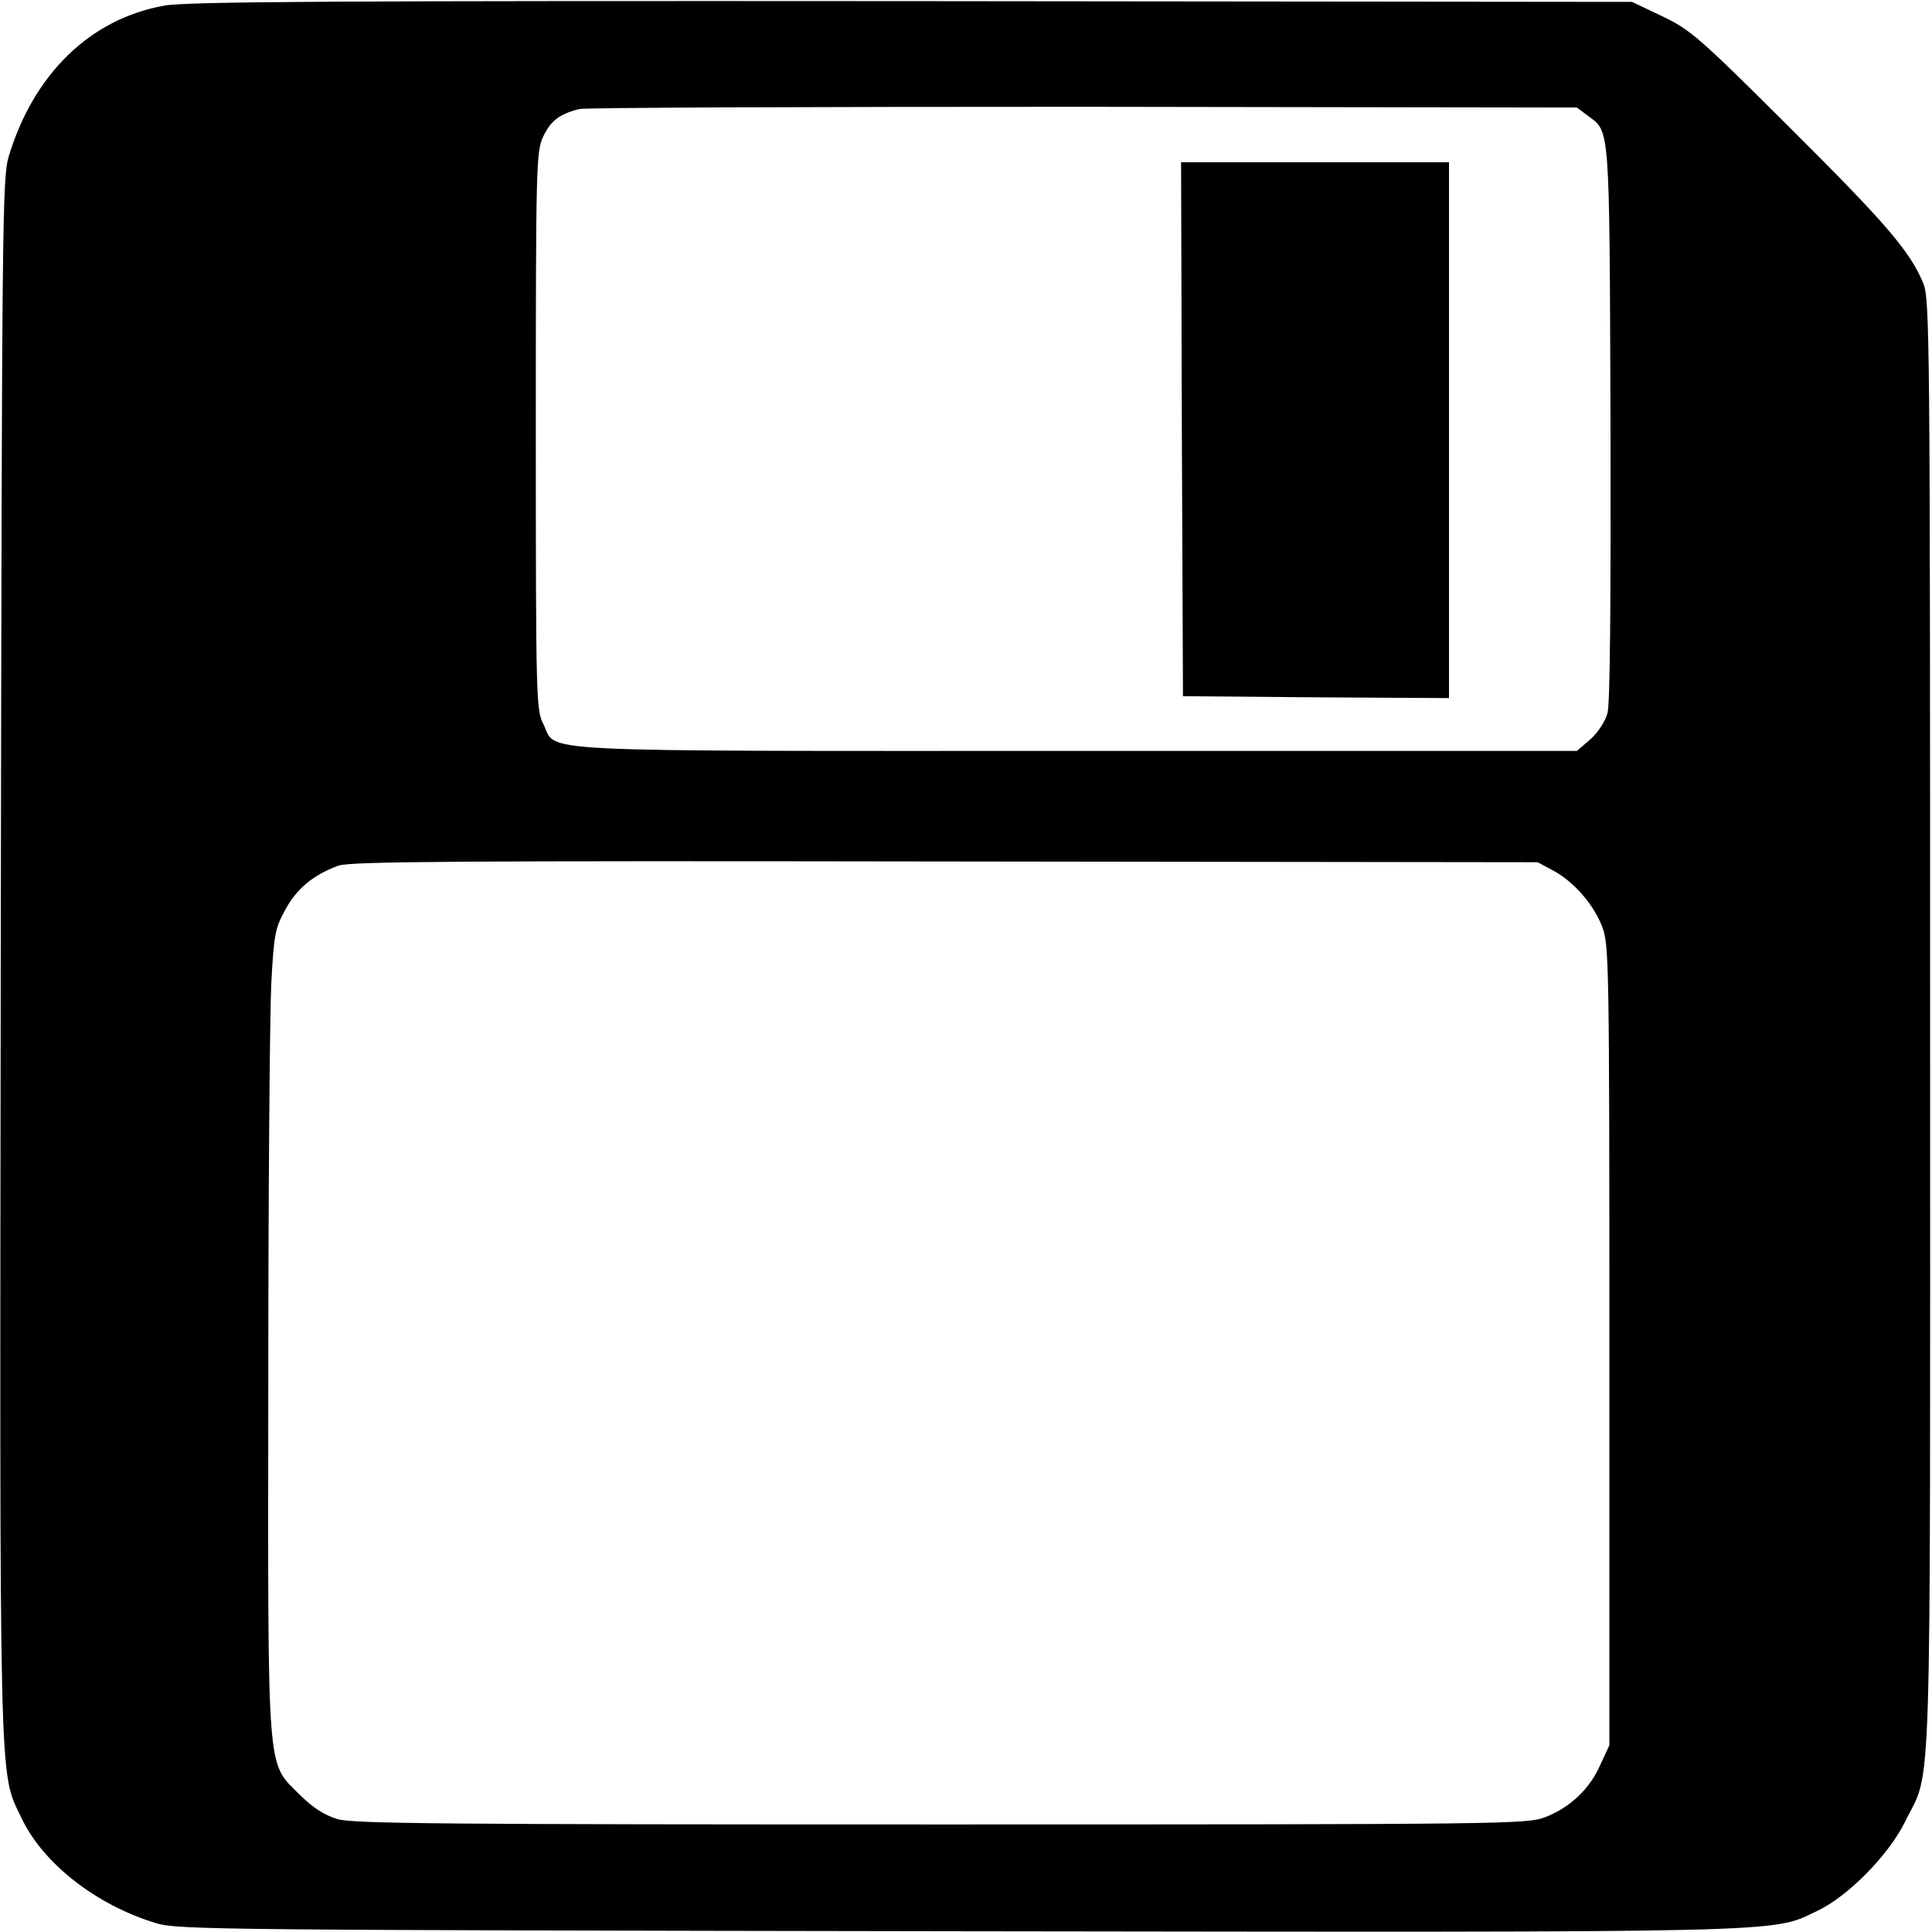
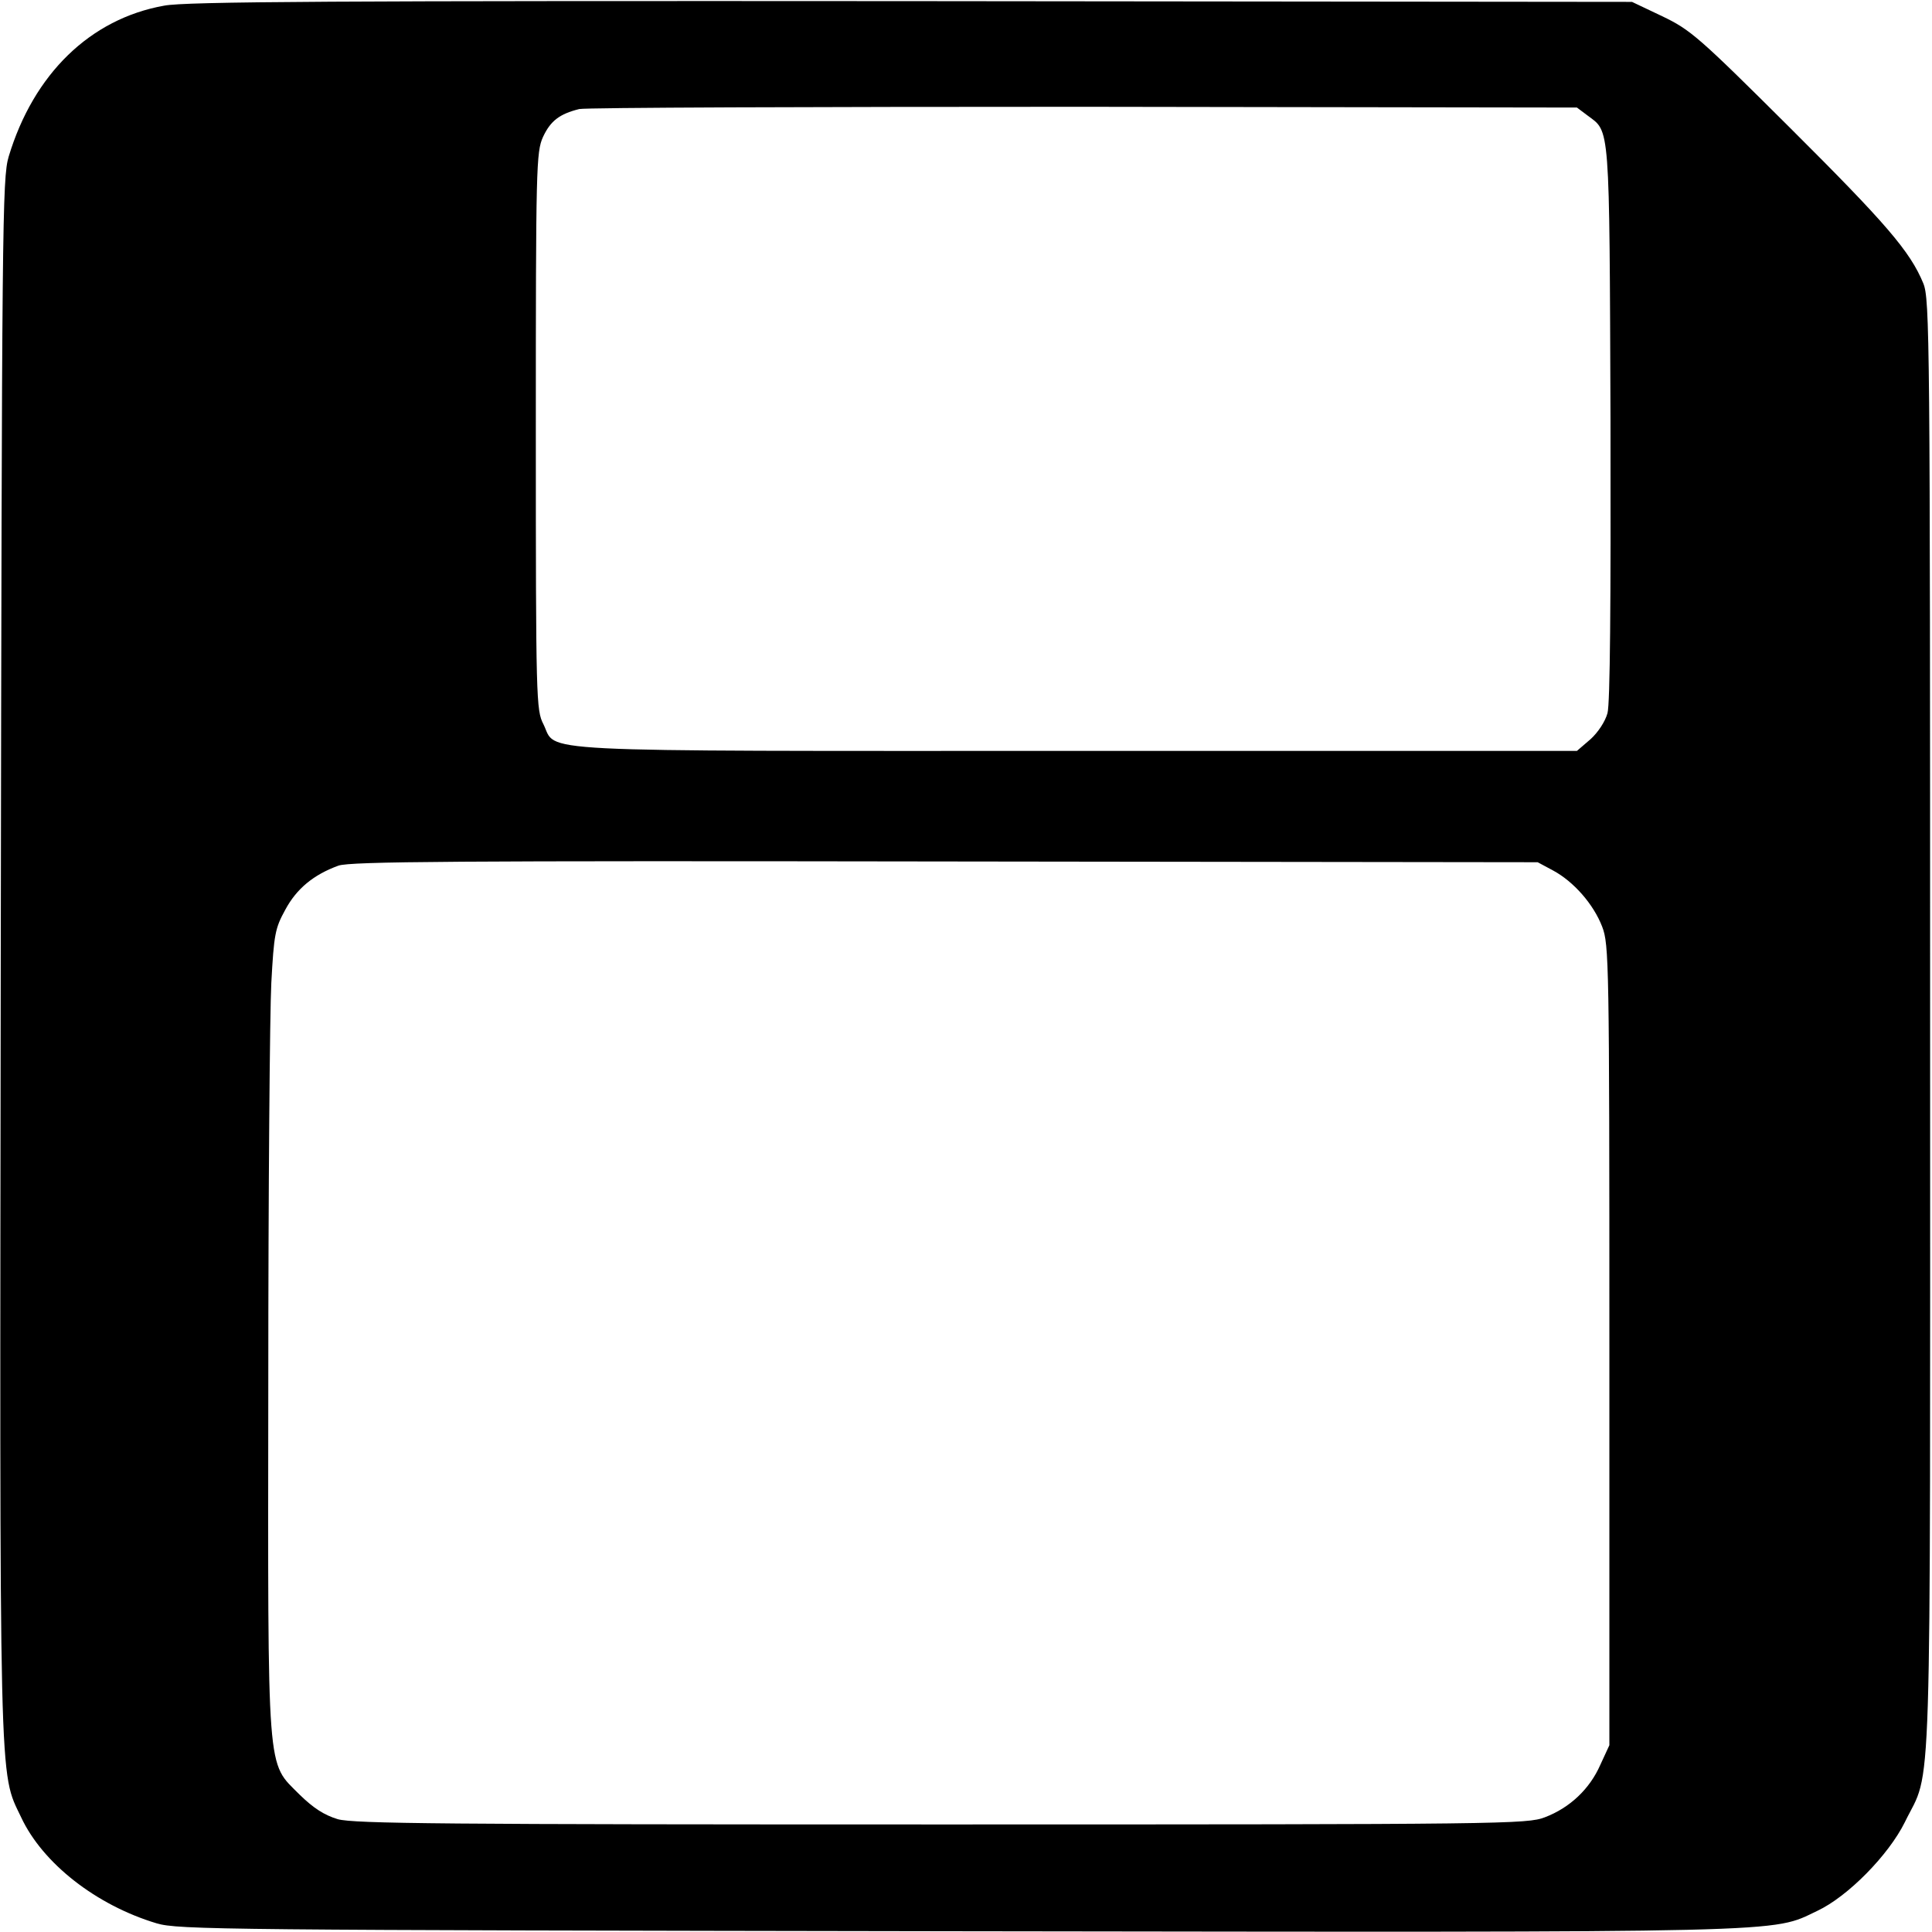
<svg xmlns="http://www.w3.org/2000/svg" width="682.667" height="682.667" version="1.0" viewBox="0 0 512 512">
  <path d="M43.5 1.5C23.9 5 8.9 19.6 2.3 41.5.6 47.2.5 58.8.2 253.5c-.3 224.3-.5 215.7 5.4 228.1 5.7 12.2 19.9 23.3 35.9 28.1 5.7 1.7 17.3 1.8 212 2.1 224.3.3 215.7.5 228.1-5.4 8.1-3.8 18.9-14.8 23.2-23.5 7.3-15 6.7 2.5 6.7-211.4 0-181.9-.1-192.2-1.8-196.4-3.5-8.5-9.9-15.9-35.4-41.3C450.1 9.7 448 7.9 440.5 4.3l-8-3.8-191-.2C89.8.2 49.1.4 43.5 1.5m377.2 29.1c6 4.5 5.8 1.2 6.1 81.2.1 48.2-.1 74.7-.8 77.2-.6 2.2-2.5 5.1-4.5 6.9l-3.6 3.1H285.4c-148.3 0-137.6.5-141.4-7.1-1.9-3.7-2-6.4-2-77.6 0-70.2.1-74 1.9-78 2-4.3 4.4-6.1 9.6-7.4 1.7-.4 61.8-.6 133.7-.6l130.7.2zm-9.1 200.1c5.4 2.9 10.7 8.9 13 14.9 1.8 4.7 1.9 9.3 1.9 110.9v106l-2.4 5.2c-2.8 6.4-8.1 11.4-14.7 13.9-4.7 1.8-10.3 1.9-159.9 1.9-132.2 0-155.7-.2-160-1.4-3.6-1.1-6.4-2.9-10.1-6.5-8.8-8.9-8.4-3.3-8.3-109.2 0-50.5.4-98.2.8-105.9.7-12.9 1-14.5 3.7-19.4 3-5.6 7.5-9.3 14.1-11.7 3.2-1.1 30.5-1.3 160.8-1.1l157 .2z" />
-   <path d="m313.2 113.7.3 70.8 35.3.3 35.2.2V43h-71z" />
</svg>